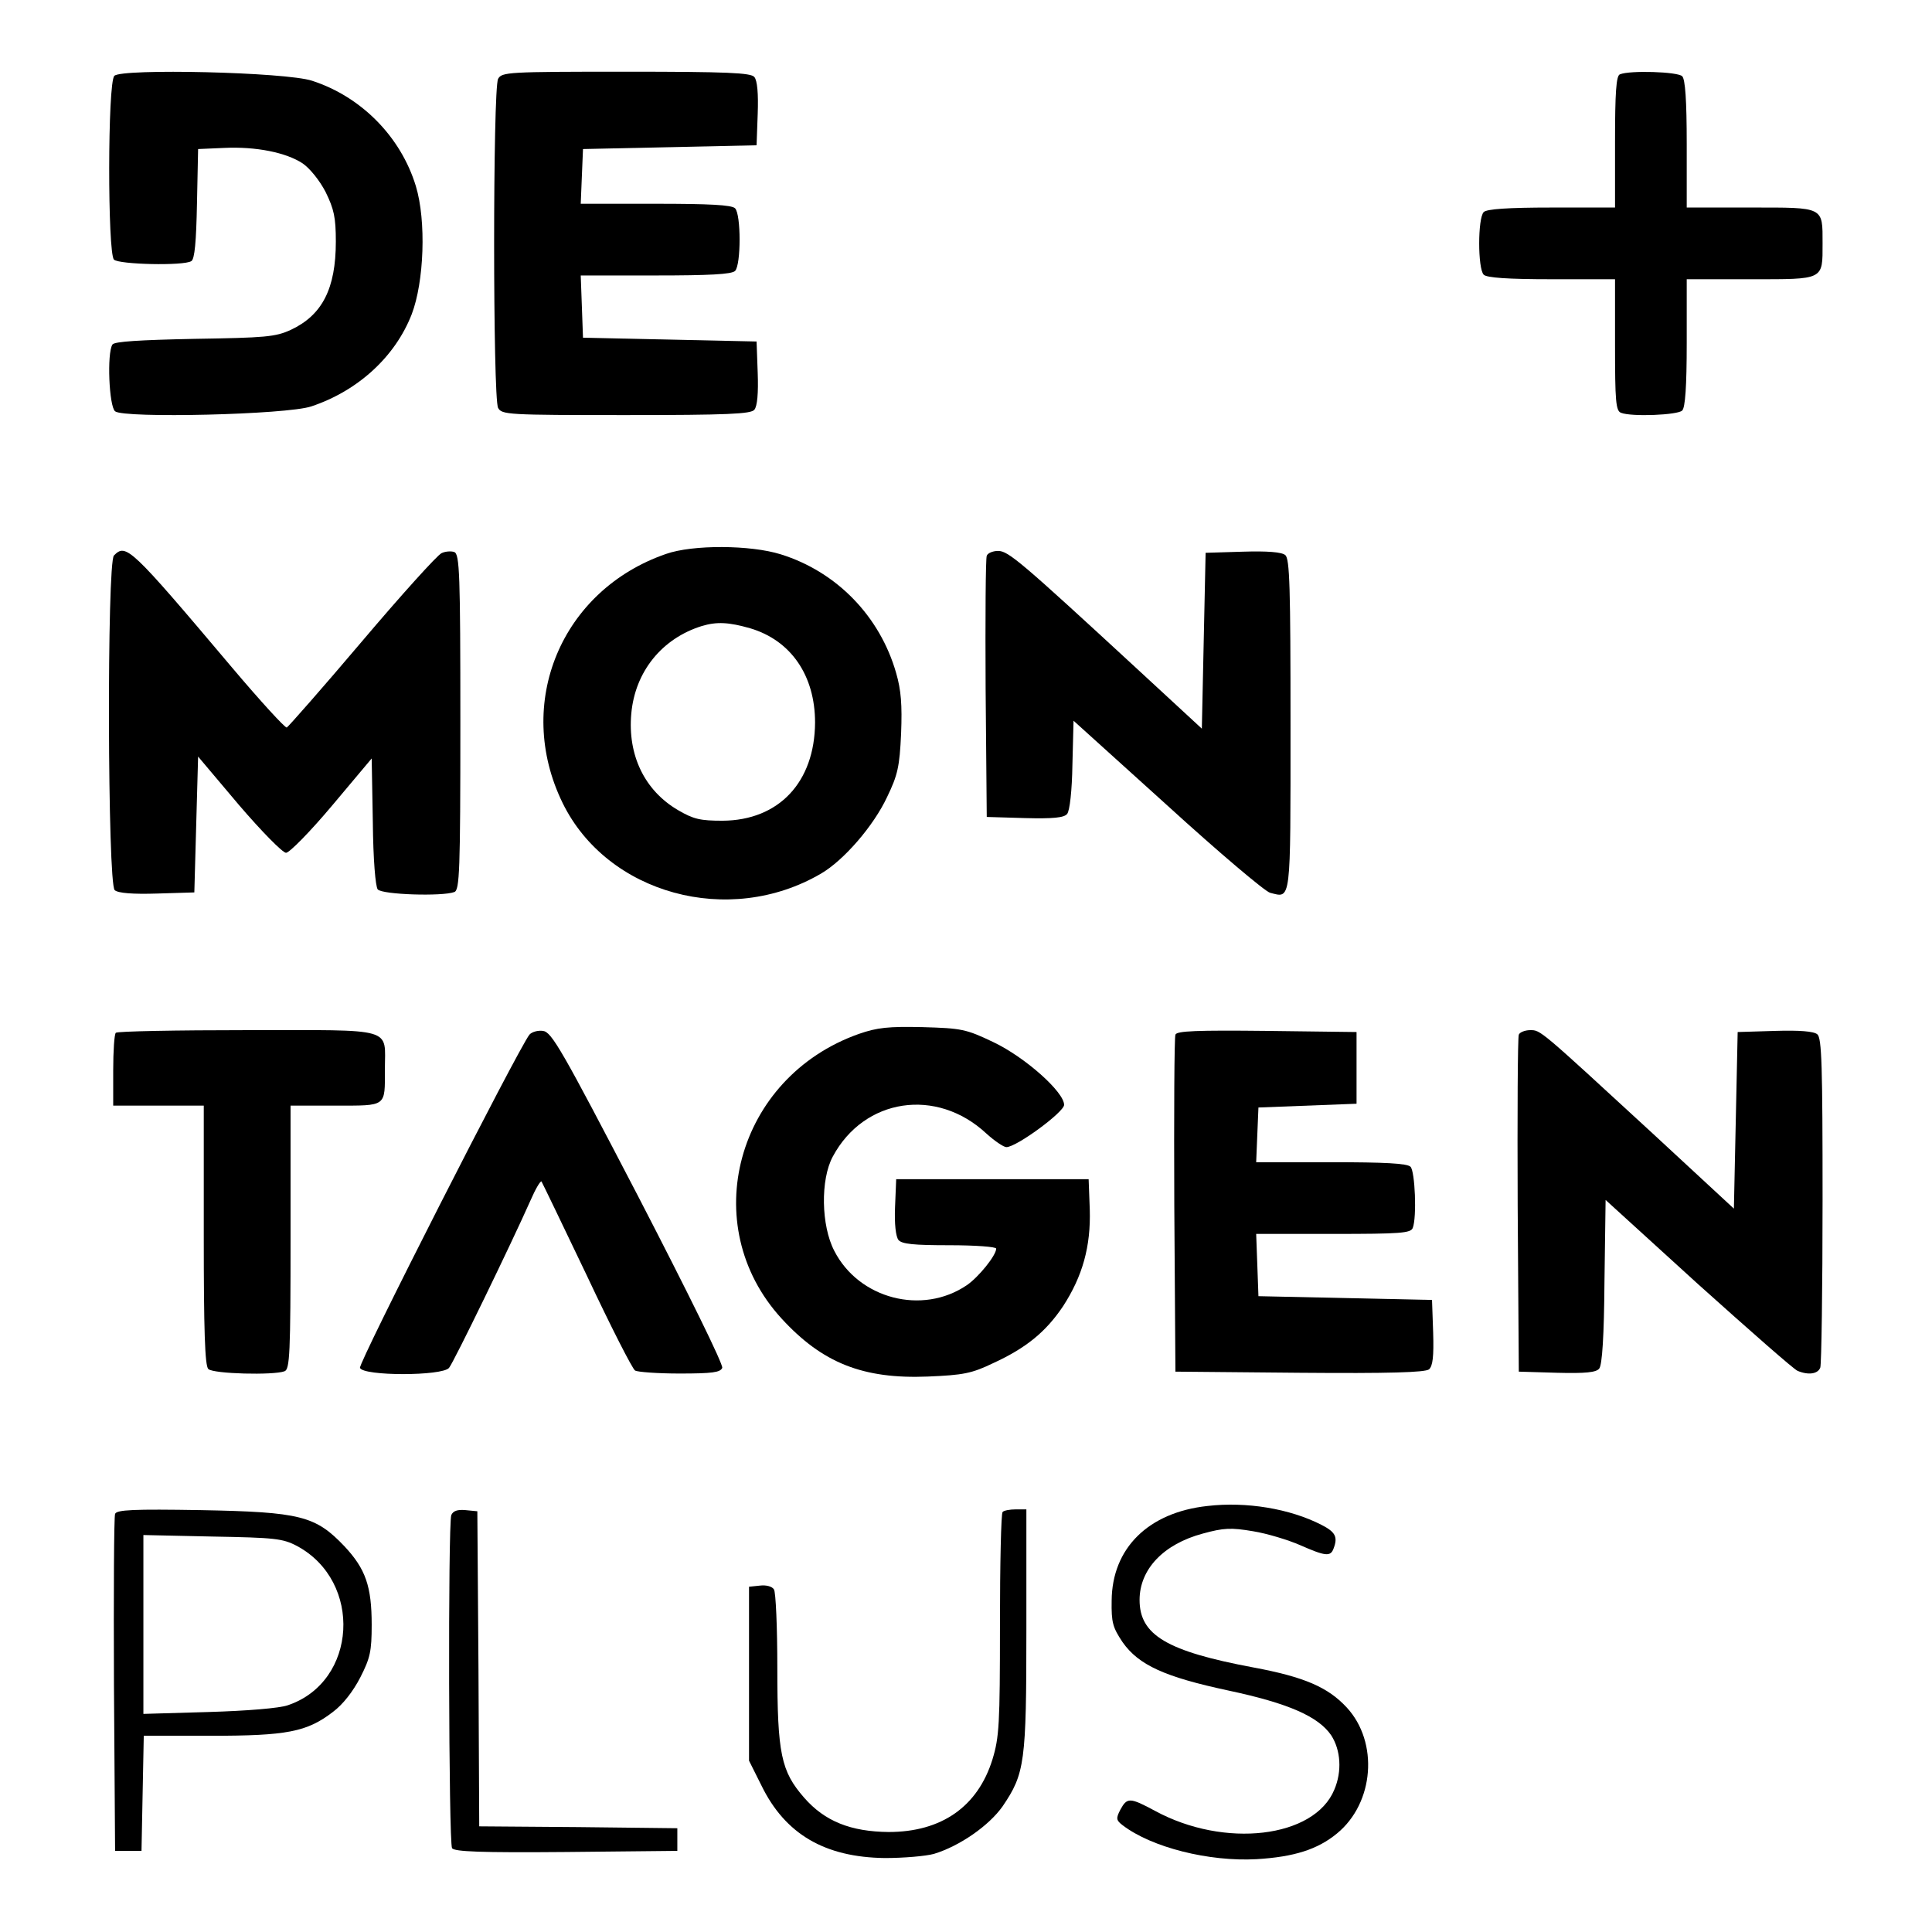
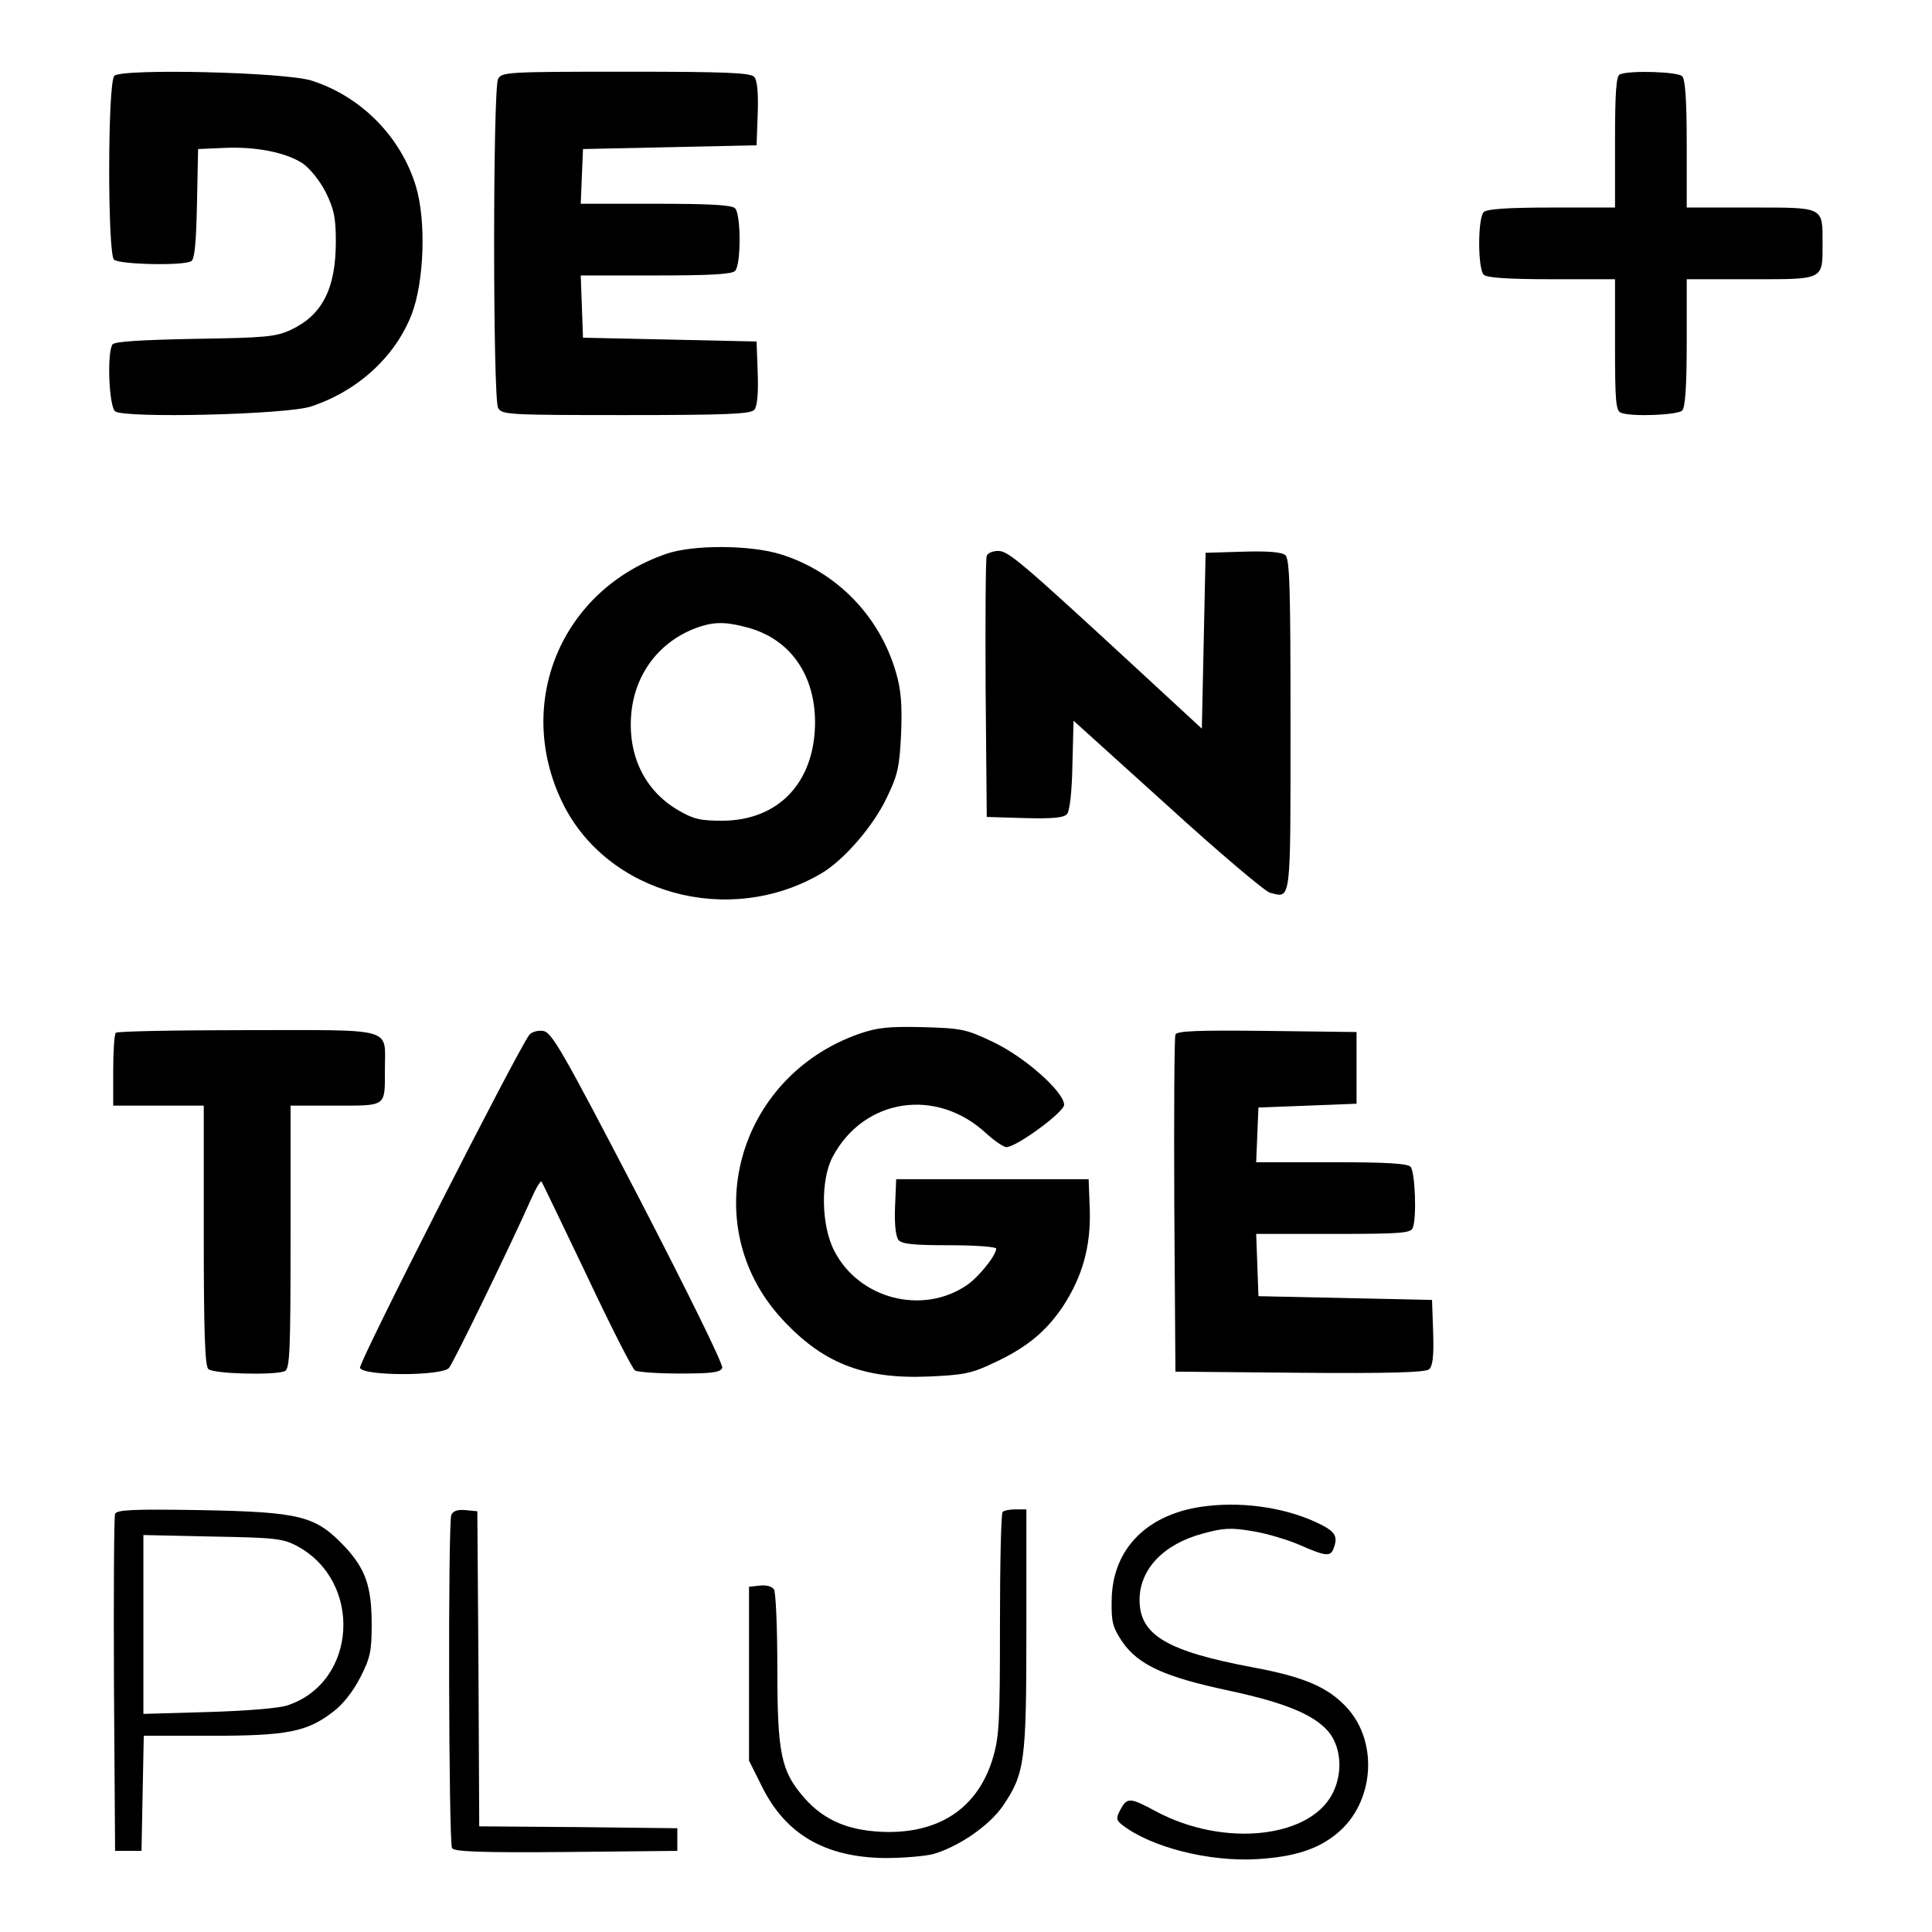
<svg xmlns="http://www.w3.org/2000/svg" version="1.0" width="512pt" height="512pt" viewBox="0 0 512 512" preserveAspectRatio="xMidYMid meet">
  <g transform="translate(0,512) scale(0.1,-0.1)" fill="#000000" stroke="none">
    <path d="M303 4919 c-18 -18 -18 -470 -1 -487 13 -13 185 -17 205 -4 9 5 13 52 15 152 l3 145 69 3 c84 4 164 -12 208 -41 19 -13 45 -45 61 -76 22 -45 27 -67 27 -131 0 -125 -36 -195 -119 -234 -41 -19 -68 -21 -256 -24 -145 -3 -212 -7 -217 -15 -15 -23 -9 -164 7 -177 23 -19 455 -9 520 13 123 41 222 131 266 244 33 86 39 248 11 340 -40 131 -145 237 -275 279 -69 23 -505 33 -524 13z" />
    <path d="M1320 4911 c-14 -27 -14 -845 0 -872 10 -18 25 -19 339 -19 270 0 331 3 340 14 8 9 11 45 9 98 l-3 83 -230 5 -230 5 -3 83 -3 82 199 0 c141 0 201 3 210 12 16 16 16 150 0 166 -9 9 -69 12 -210 12 l-199 0 3 73 3 72 230 5 230 5 3 83 c2 53 -1 89 -9 98 -9 11 -70 14 -340 14 -314 0 -329 -1 -339 -19z" />
    <path d="M4293 4923 c-10 -3 -13 -49 -13 -179 l0 -174 -168 0 c-117 0 -172 -4 -180 -12 -16 -16 -16 -150 0 -166 8 -8 63 -12 180 -12 l168 0 0 -174 c0 -149 2 -175 16 -180 28 -11 150 -6 162 6 8 8 12 63 12 180 l0 168 170 0 c195 0 190 -3 190 95 0 98 5 95 -190 95 l-170 0 0 168 c0 117 -4 172 -12 180 -12 12 -139 16 -165 5z" />
    <path d="M1765 3652 c-278 -96 -403 -396 -274 -660 118 -241 441 -330 685 -187 60 35 139 126 175 203 28 58 33 80 37 168 3 76 0 115 -13 160 -43 151 -158 269 -306 315 -80 25 -233 26 -304 1z m223 -197 c108 -32 172 -125 172 -250 -1 -158 -96 -259 -245 -260 -59 0 -77 4 -118 28 -89 52 -134 146 -124 256 10 111 81 199 187 232 40 12 72 10 128 -6z" />
-     <path d="M302 3648 c-19 -19 -17 -871 2 -887 9 -8 48 -11 112 -9 l99 3 5 180 5 180 108 -128 c60 -70 116 -127 125 -127 9 0 64 56 122 125 l105 125 3 -167 c1 -102 7 -172 13 -180 12 -14 171 -19 203 -7 14 5 16 55 16 450 0 393 -2 445 -16 451 -8 3 -24 2 -34 -3 -11 -5 -106 -110 -211 -234 -105 -124 -195 -226 -199 -228 -4 -2 -70 70 -146 160 -270 320 -280 328 -312 296z" />
    <path d="M2615 3647 c-3 -6 -4 -165 -3 -352 l3 -340 101 -3 c75 -2 104 1 112 11 7 8 13 63 14 130 l3 117 249 -225 c136 -124 259 -228 272 -231 56 -14 54 -32 54 444 0 364 -2 442 -14 451 -9 8 -48 11 -112 9 l-99 -3 -5 -233 -5 -233 -170 157 c-311 287 -343 314 -370 314 -14 0 -28 -6 -30 -13z" />
    <path d="M2276 2380 c-325 -115 -431 -507 -205 -754 108 -118 216 -161 388 -154 94 4 116 8 174 36 87 40 139 83 184 150 52 80 74 159 71 257 l-3 80 -255 0 -255 0 -3 -73 c-2 -46 2 -79 9 -88 9 -11 41 -14 135 -14 68 0 124 -4 124 -9 0 -18 -47 -76 -78 -97 -118 -80 -286 -36 -351 91 -35 67 -37 189 -4 250 83 155 275 184 407 61 22 -20 46 -36 53 -36 27 0 153 93 153 112 0 34 -103 126 -187 166 -73 35 -85 37 -188 40 -91 2 -120 -1 -169 -18z" />
    <path d="M307 2383 c-4 -3 -7 -48 -7 -100 l0 -93 120 0 120 0 0 -343 c0 -253 3 -346 12 -355 13 -13 173 -17 202 -6 14 5 16 46 16 355 l0 349 119 0 c137 0 131 -4 131 96 0 113 31 104 -364 104 -188 0 -346 -3 -349 -7z" />
    <path d="M1403 2378 c-31 -40 -454 -871 -449 -883 8 -22 218 -22 236 0 12 14 165 329 216 444 13 30 26 52 29 50 2 -3 56 -115 120 -249 63 -134 121 -248 128 -252 6 -4 60 -8 118 -8 87 0 108 3 113 15 3 9 -89 196 -222 453 -204 392 -230 437 -253 440 -14 2 -30 -3 -36 -10z" />
    <path d="M3115 2378 c-3 -7 -4 -211 -3 -453 l3 -440 329 -3 c239 -2 332 1 343 9 10 9 13 34 11 98 l-3 86 -230 5 -230 5 -3 83 -3 82 205 0 c177 0 205 2 210 16 11 28 6 150 -6 162 -9 9 -69 12 -210 12 l-199 0 3 73 3 72 130 5 130 5 0 95 0 95 -238 3 c-185 2 -239 0 -242 -10z" />
-     <path d="M4025 2378 c-3 -7 -4 -211 -3 -453 l3 -440 101 -3 c76 -2 104 1 112 11 8 9 13 88 14 230 l3 217 246 -224 c136 -122 254 -226 263 -229 29 -12 54 -8 60 9 3 9 6 208 6 444 0 354 -2 430 -14 439 -9 8 -48 11 -112 9 l-99 -3 -5 -234 -5 -234 -215 199 c-302 278 -297 274 -325 274 -14 0 -28 -6 -30 -12z" />
    <path d="M3200 1129 c-157 -17 -253 -112 -254 -251 -1 -58 3 -71 29 -110 43 -61 112 -92 280 -128 160 -34 239 -69 273 -119 25 -39 29 -95 8 -144 -53 -128 -291 -156 -475 -56 -67 36 -74 36 -92 3 -12 -23 -11 -28 6 -41 77 -59 229 -97 355 -90 100 6 162 26 213 68 99 81 111 242 26 334 -50 54 -113 81 -247 106 -230 43 -302 86 -302 179 0 81 63 148 168 176 55 15 74 16 133 6 37 -6 93 -23 125 -37 66 -29 80 -31 88 -9 12 31 5 44 -32 63 -84 43 -199 62 -302 50z" />
    <path d="M305 1108 c-3 -7 -4 -211 -3 -453 l3 -440 35 0 35 0 3 153 3 152 177 0 c202 0 255 10 324 63 27 20 54 55 73 92 26 51 30 69 30 139 0 102 -16 148 -72 208 -77 81 -117 91 -380 96 -179 3 -224 1 -228 -10z m482 -85 c175 -94 160 -360 -24 -422 -22 -8 -109 -15 -210 -18 l-173 -5 0 237 0 237 183 -4 c165 -3 186 -5 224 -25z" />
    <path d="M1196 1105 c-9 -25 -7 -868 2 -883 7 -9 74 -12 303 -10 l294 3 0 30 0 30 -262 3 -263 2 -2 418 -3 417 -31 3 c-22 2 -33 -2 -38 -13z" />
    <path d="M2657 1113 c-4 -3 -7 -138 -7 -299 0 -264 -2 -298 -20 -357 -39 -125 -135 -192 -275 -192 -100 1 -169 28 -224 91 -61 70 -71 116 -71 343 0 108 -4 202 -9 209 -5 8 -21 12 -37 10 l-29 -3 0 -230 0 -231 33 -66 c63 -129 168 -190 327 -192 50 0 108 5 130 11 69 21 146 75 182 126 59 87 63 116 63 469 l0 318 -28 0 c-16 0 -32 -3 -35 -7z" />
  </g>
</svg>